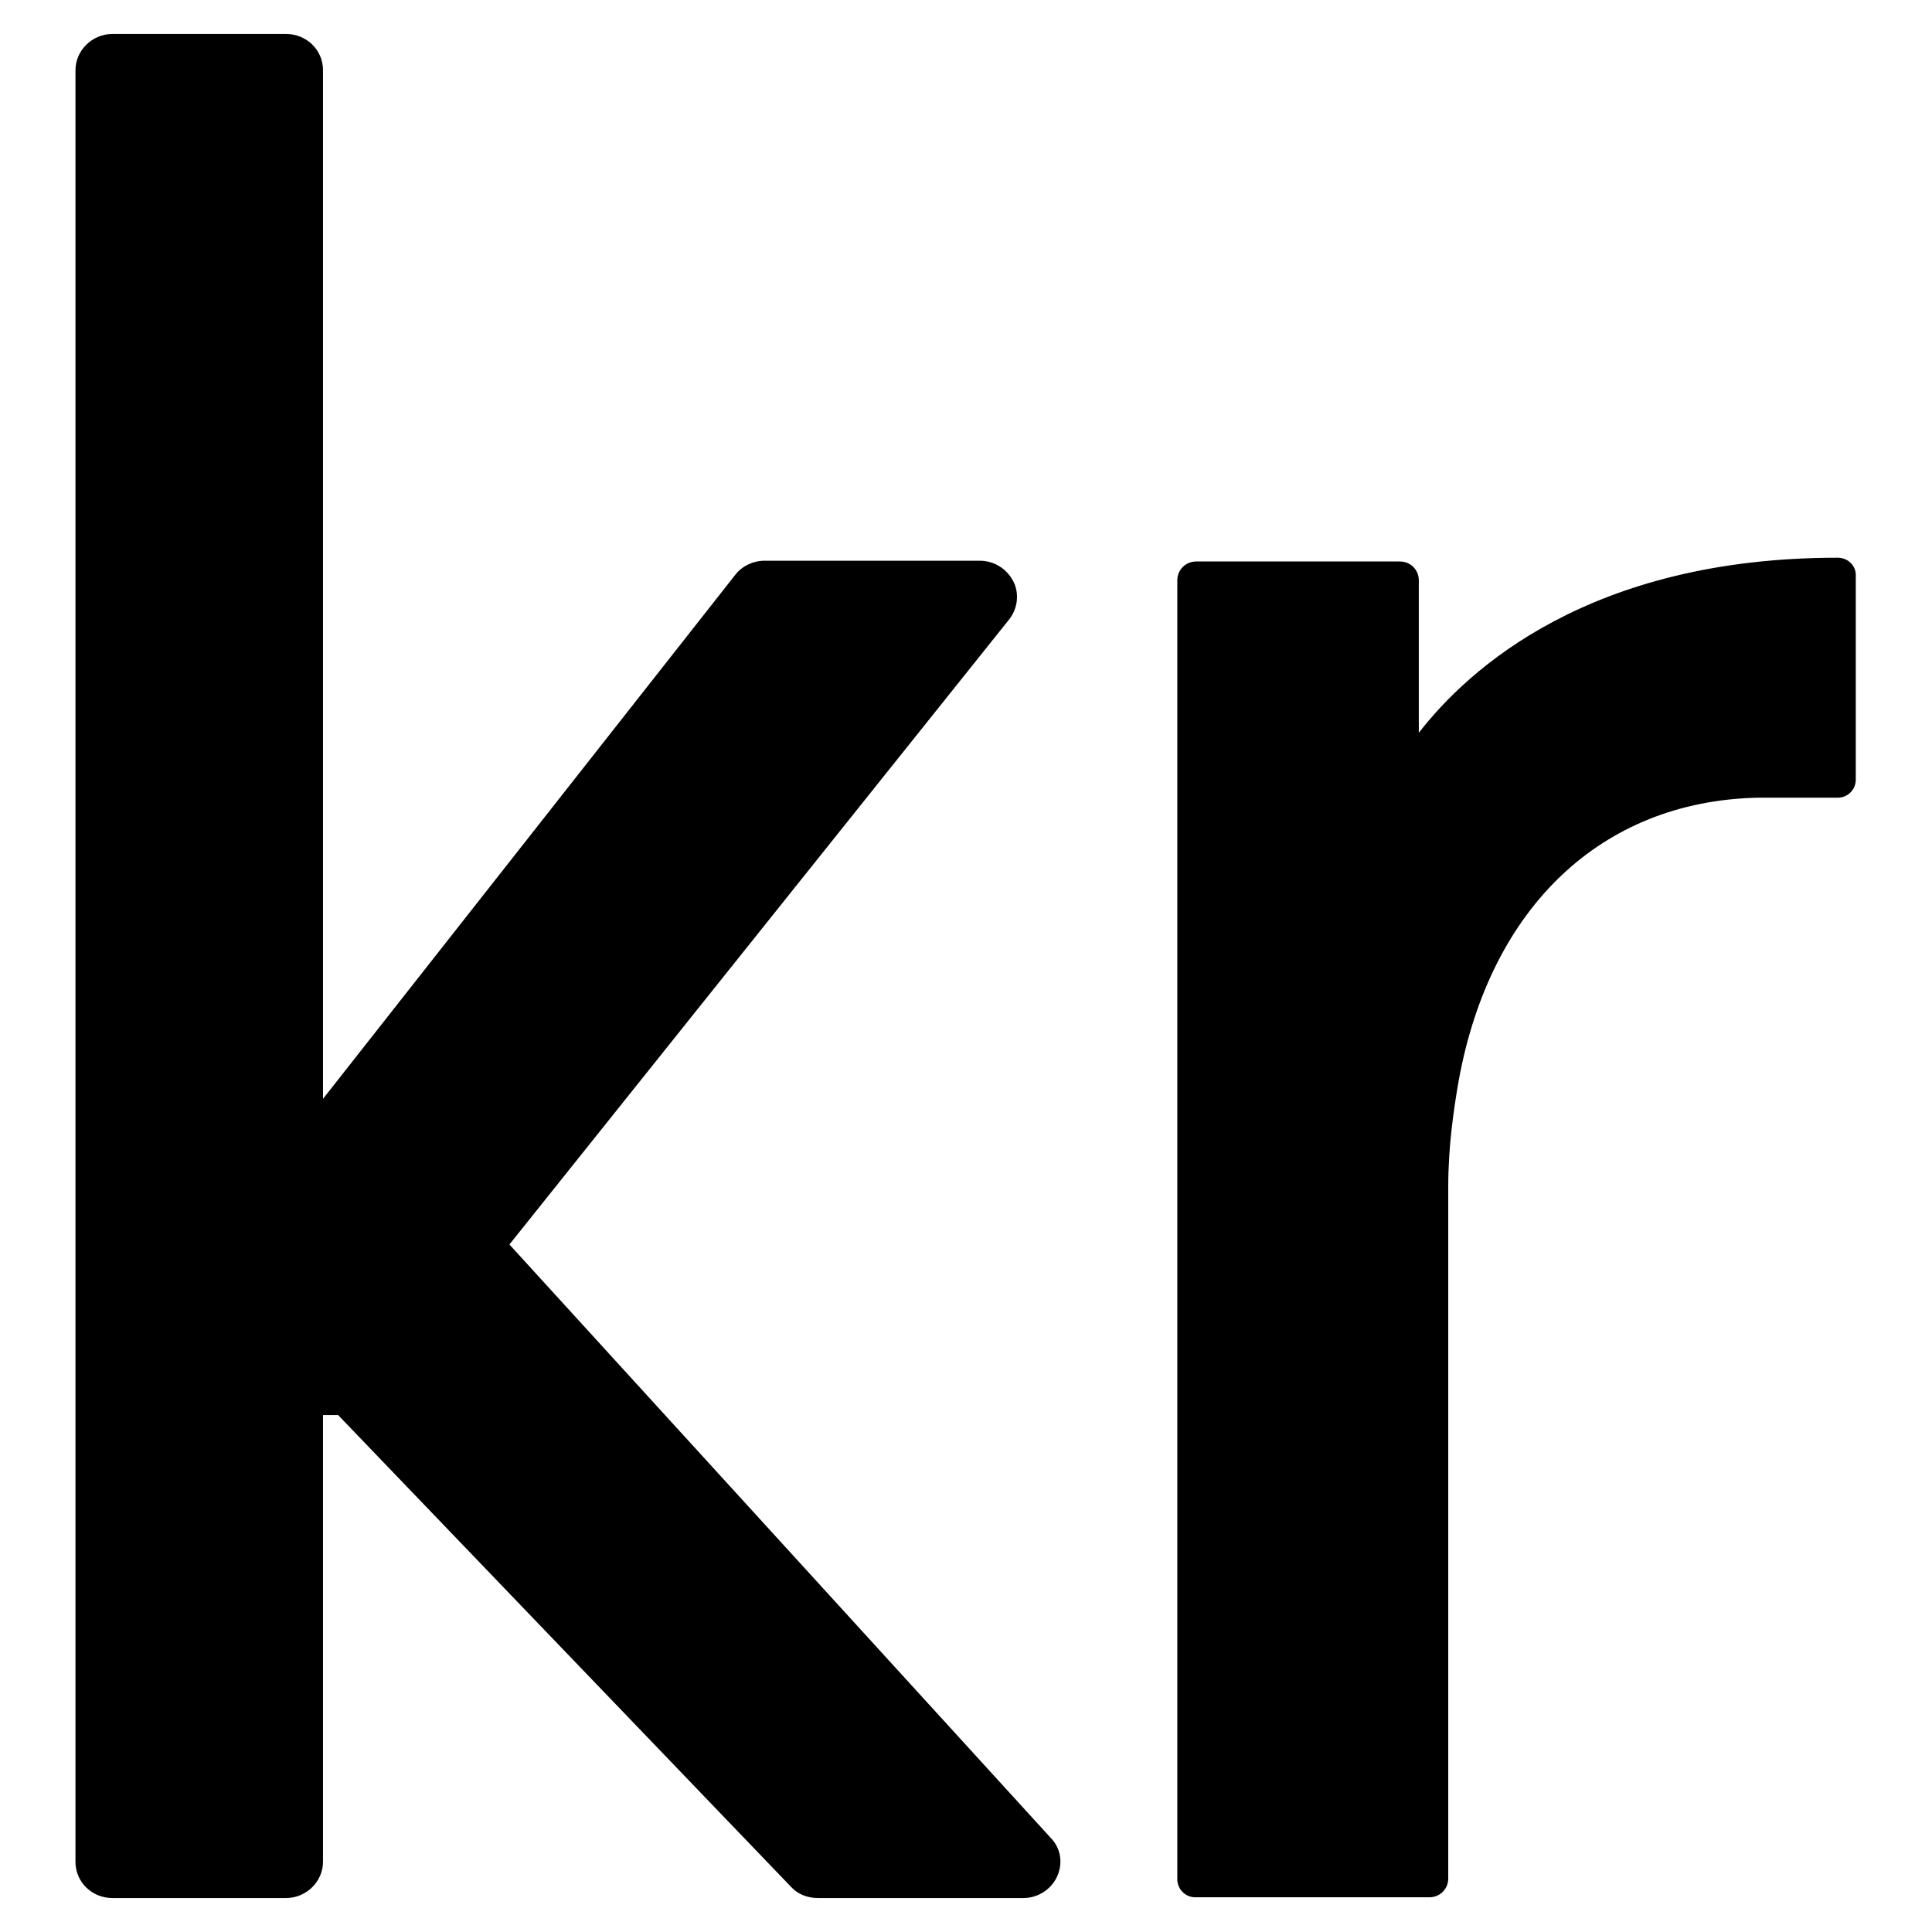
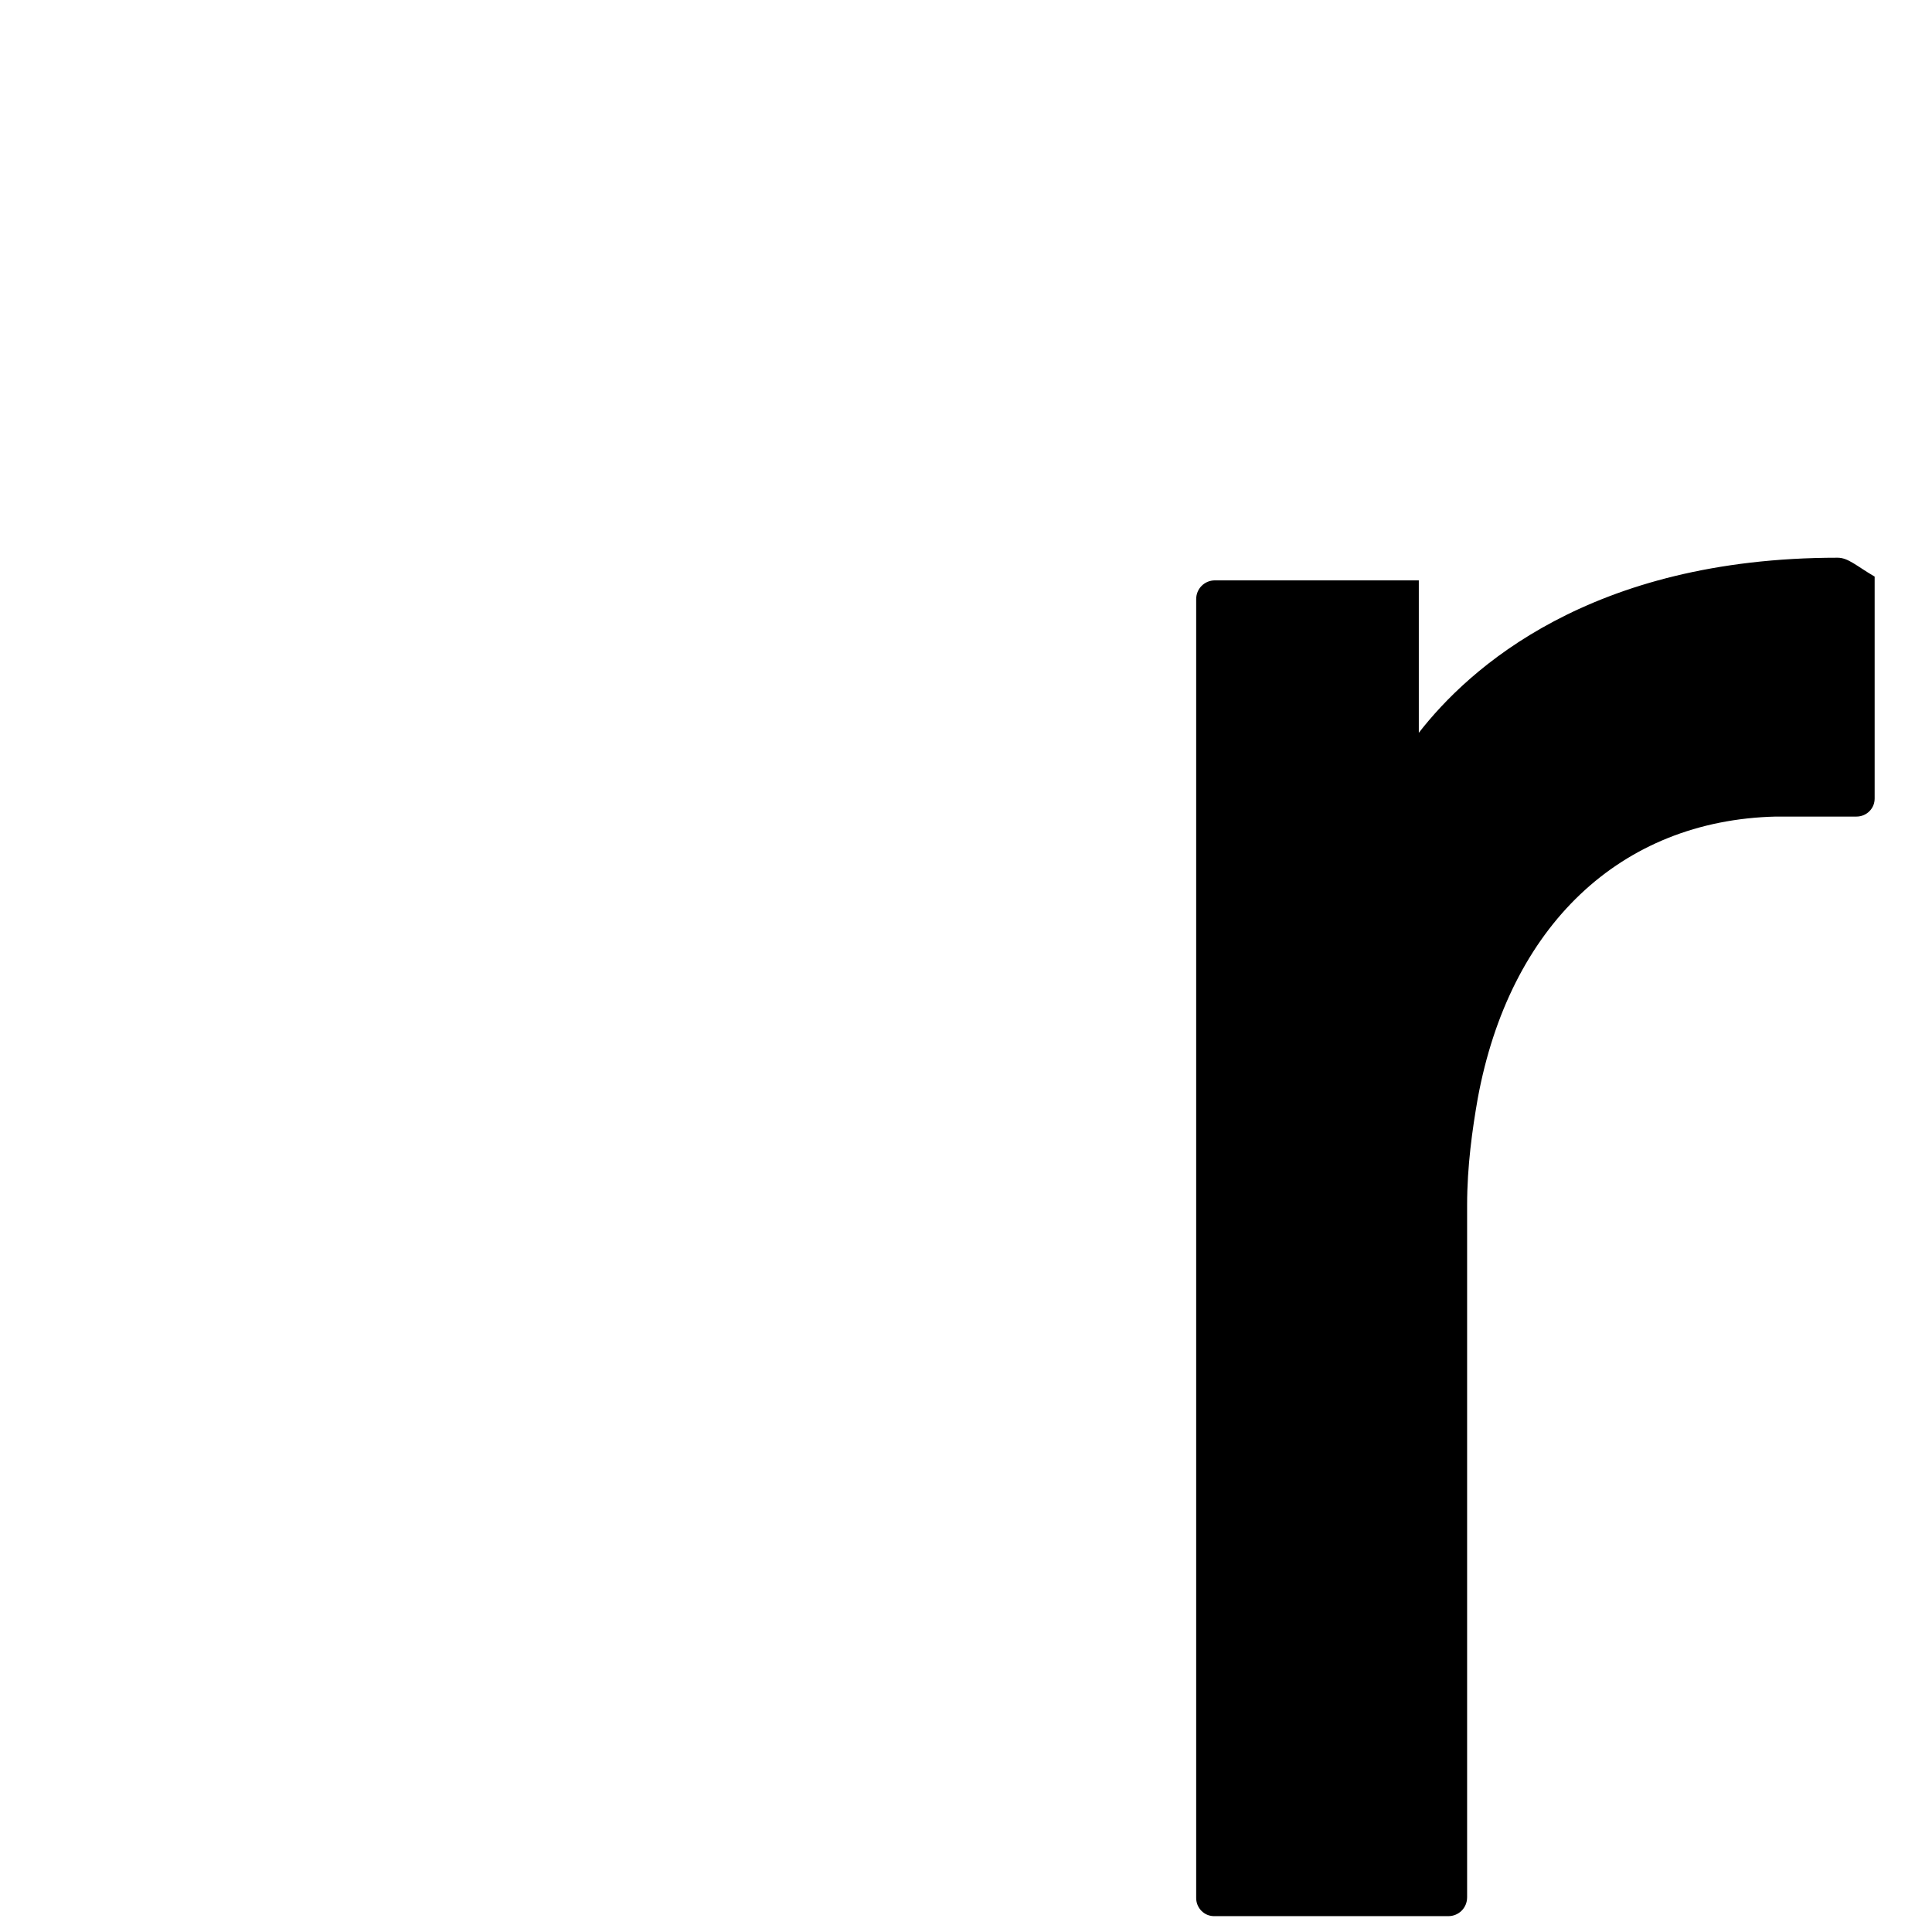
<svg xmlns="http://www.w3.org/2000/svg" version="1.1" x="0px" y="0px" viewBox="0 0 256 256" enable-background="new 0 0 256 256" xml:space="preserve">
  <g>
    <g>
      <g>
        <g>
-           <path fill="#000000" d="M67.5,164.9l66.2-82.8c1.2-1.5,1.4-3.6,0.5-5.2c-0.9-1.6-2.5-2.6-4.4-2.6h-28.5c-1.5,0-3,0.7-3.9,1.9l-54.6,69.4V9.3c0-2.7-2.2-4.8-4.9-4.8h-23c-2.7,0-4.9,2.2-4.9,4.8v237.4c0,2.7,2.2,4.8,4.9,4.8h23c2.7,0,4.9-2.2,4.9-4.8v-59.2l2,0l60,62.5c0.9,1,2.2,1.5,3.6,1.5h27.2c1.9,0,3.6-1.1,4.4-2.7c0.9-1.8,0.6-3.9-0.8-5.3L67.5,164.9z" />
-           <path fill="#000000" d="M243.5,73.9c-32.8,0-48.9,14.7-55.5,23.2V76.9c0-1.4-1.1-2.5-2.5-2.5h-27c-1.4,0-2.5,1.1-2.5,2.5l0,172.1c0,0.7,0.3,1.3,0.7,1.7c0.5,0.5,1.1,0.7,1.7,0.7h31c1.4,0,2.5-1.1,2.5-2.5v-91.7c0-5.2,0.7-10.1,1.4-14.1c4.2-22.9,18.9-36.9,39.5-37.4h10.7c0.7,0,1.3-0.3,1.7-0.7c0.5-0.5,0.7-1.1,0.7-1.7V76.4C246,75,244.9,73.9,243.5,73.9z" />
+           <path fill="#000000" d="M243.5,73.9c-32.8,0-48.9,14.7-55.5,23.2V76.9h-27c-1.4,0-2.5,1.1-2.5,2.5l0,172.1c0,0.7,0.3,1.3,0.7,1.7c0.5,0.5,1.1,0.7,1.7,0.7h31c1.4,0,2.5-1.1,2.5-2.5v-91.7c0-5.2,0.7-10.1,1.4-14.1c4.2-22.9,18.9-36.9,39.5-37.4h10.7c0.7,0,1.3-0.3,1.7-0.7c0.5-0.5,0.7-1.1,0.7-1.7V76.4C246,75,244.9,73.9,243.5,73.9z" />
        </g>
      </g>
      <g />
      <g />
      <g />
      <g />
      <g />
      <g />
      <g />
      <g />
      <g />
      <g />
      <g />
      <g />
      <g />
      <g />
      <g />
    </g>
  </g>
</svg>